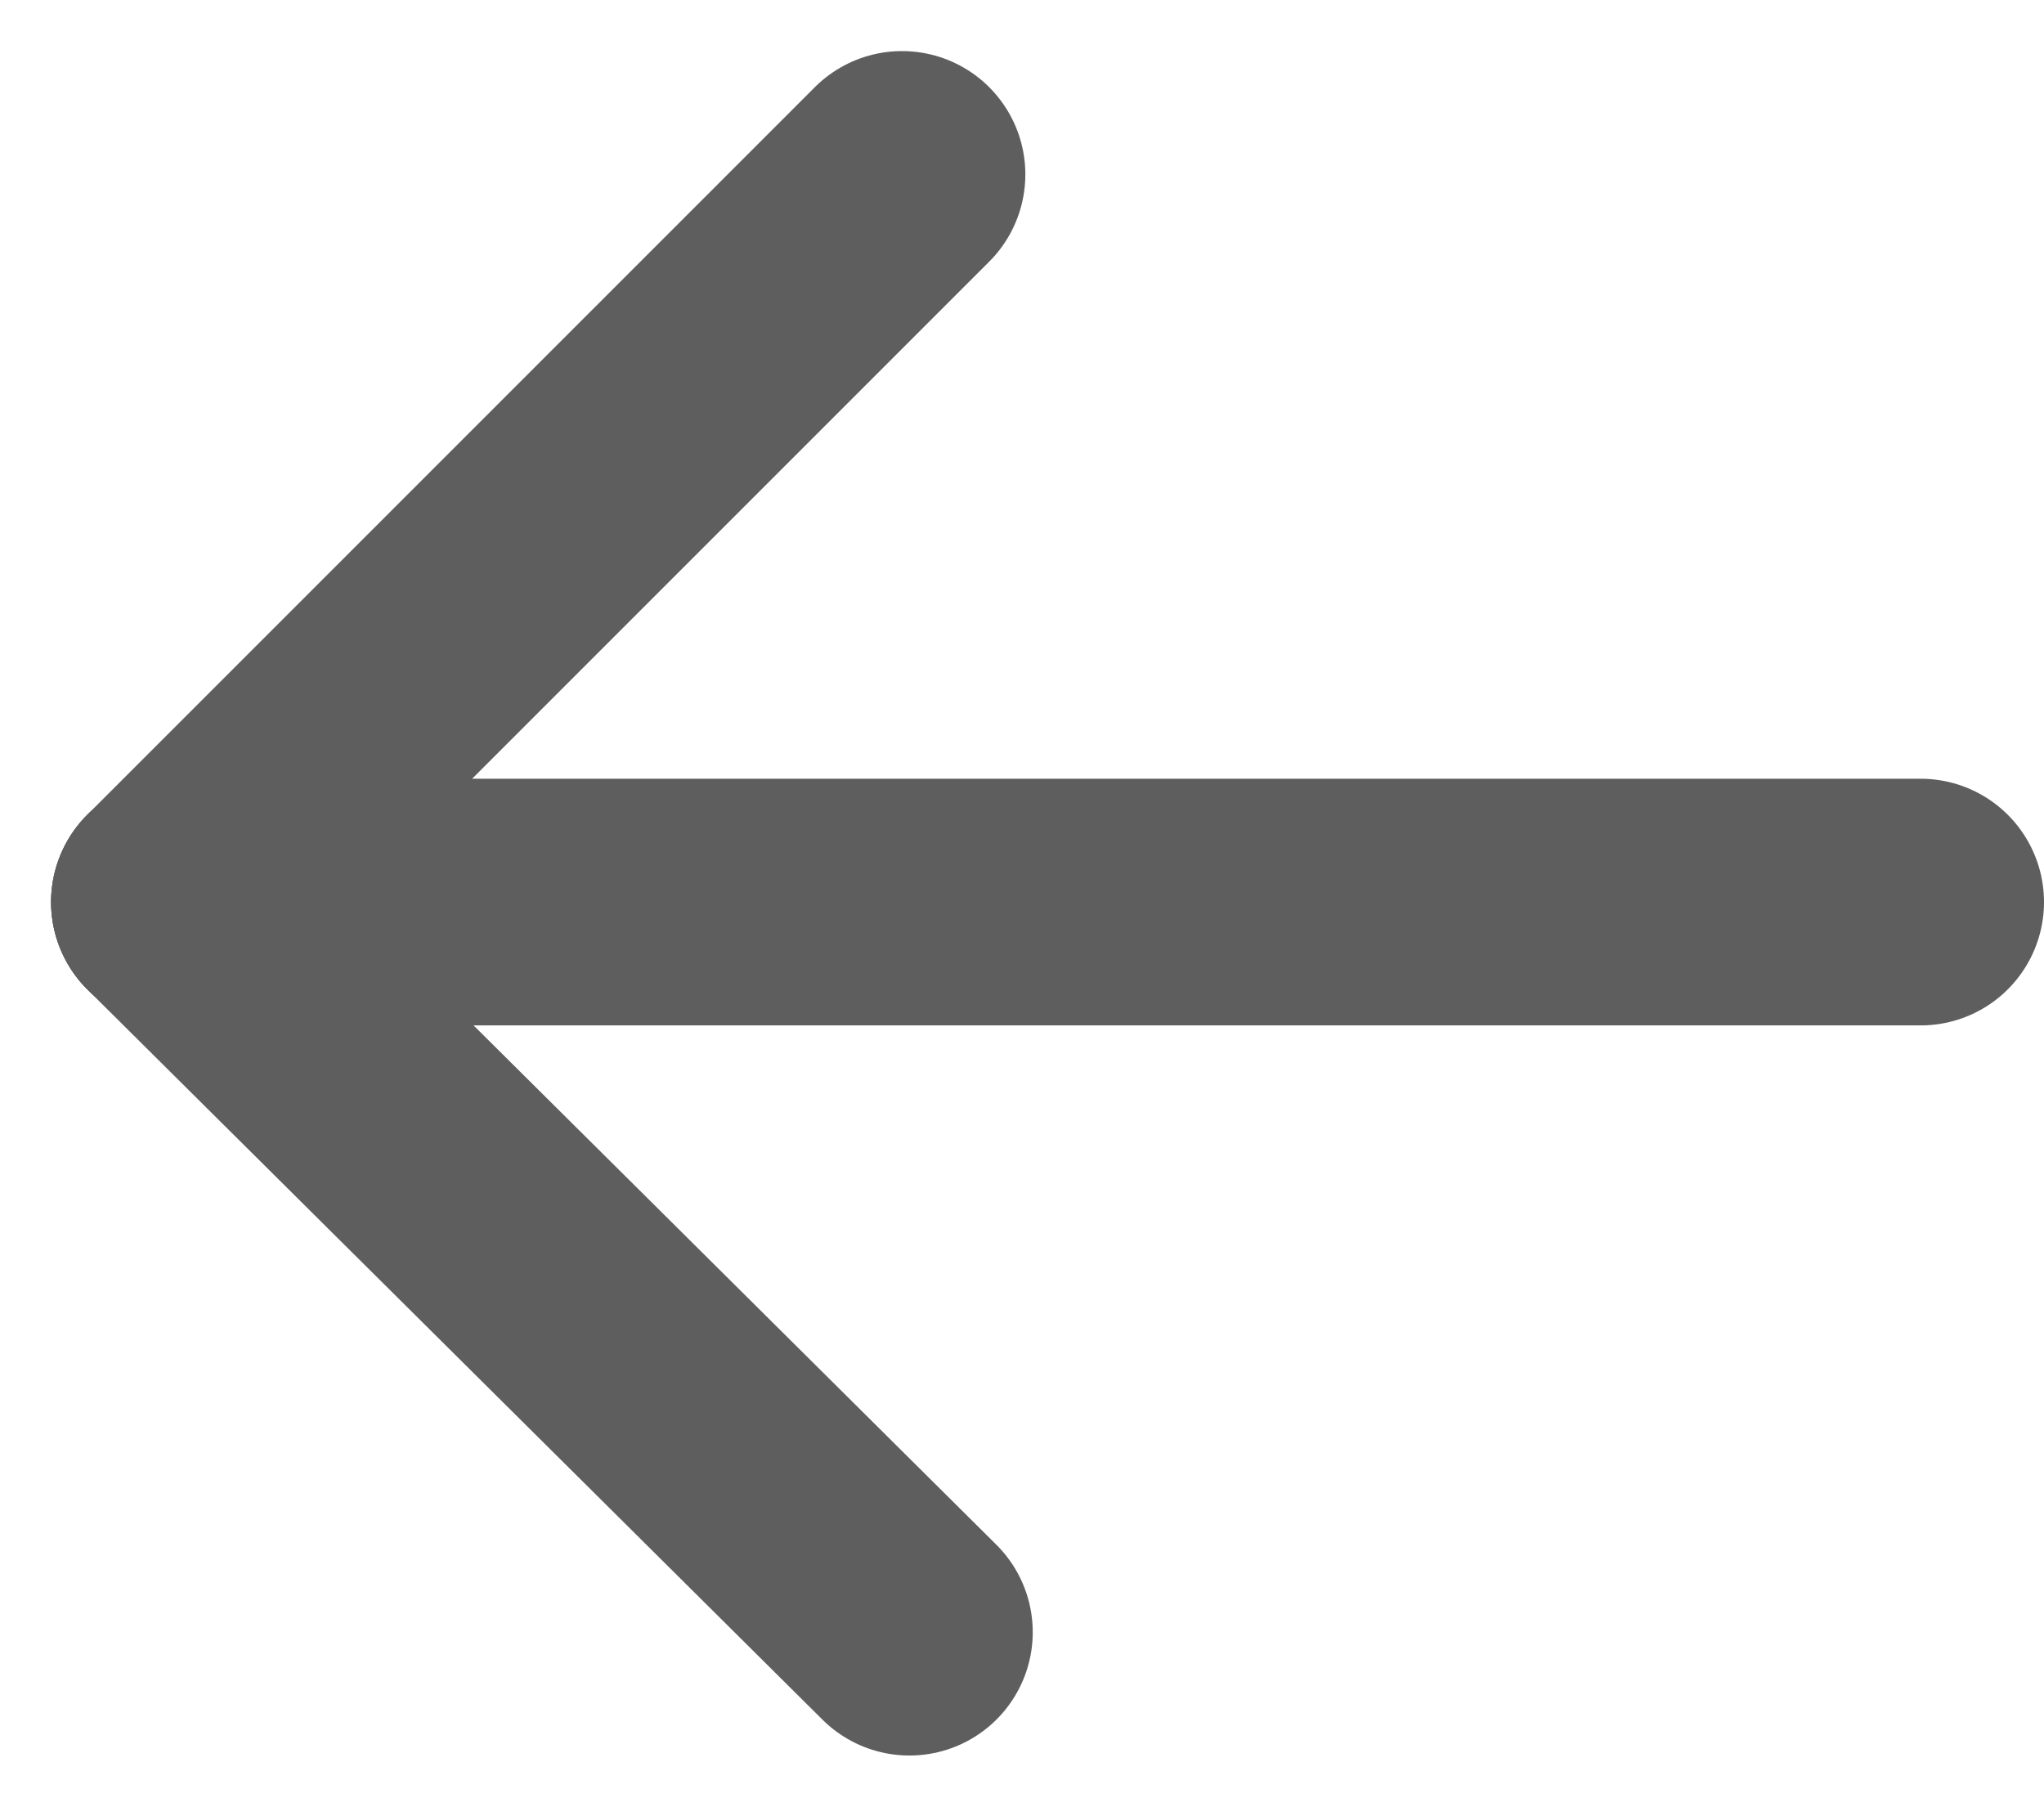
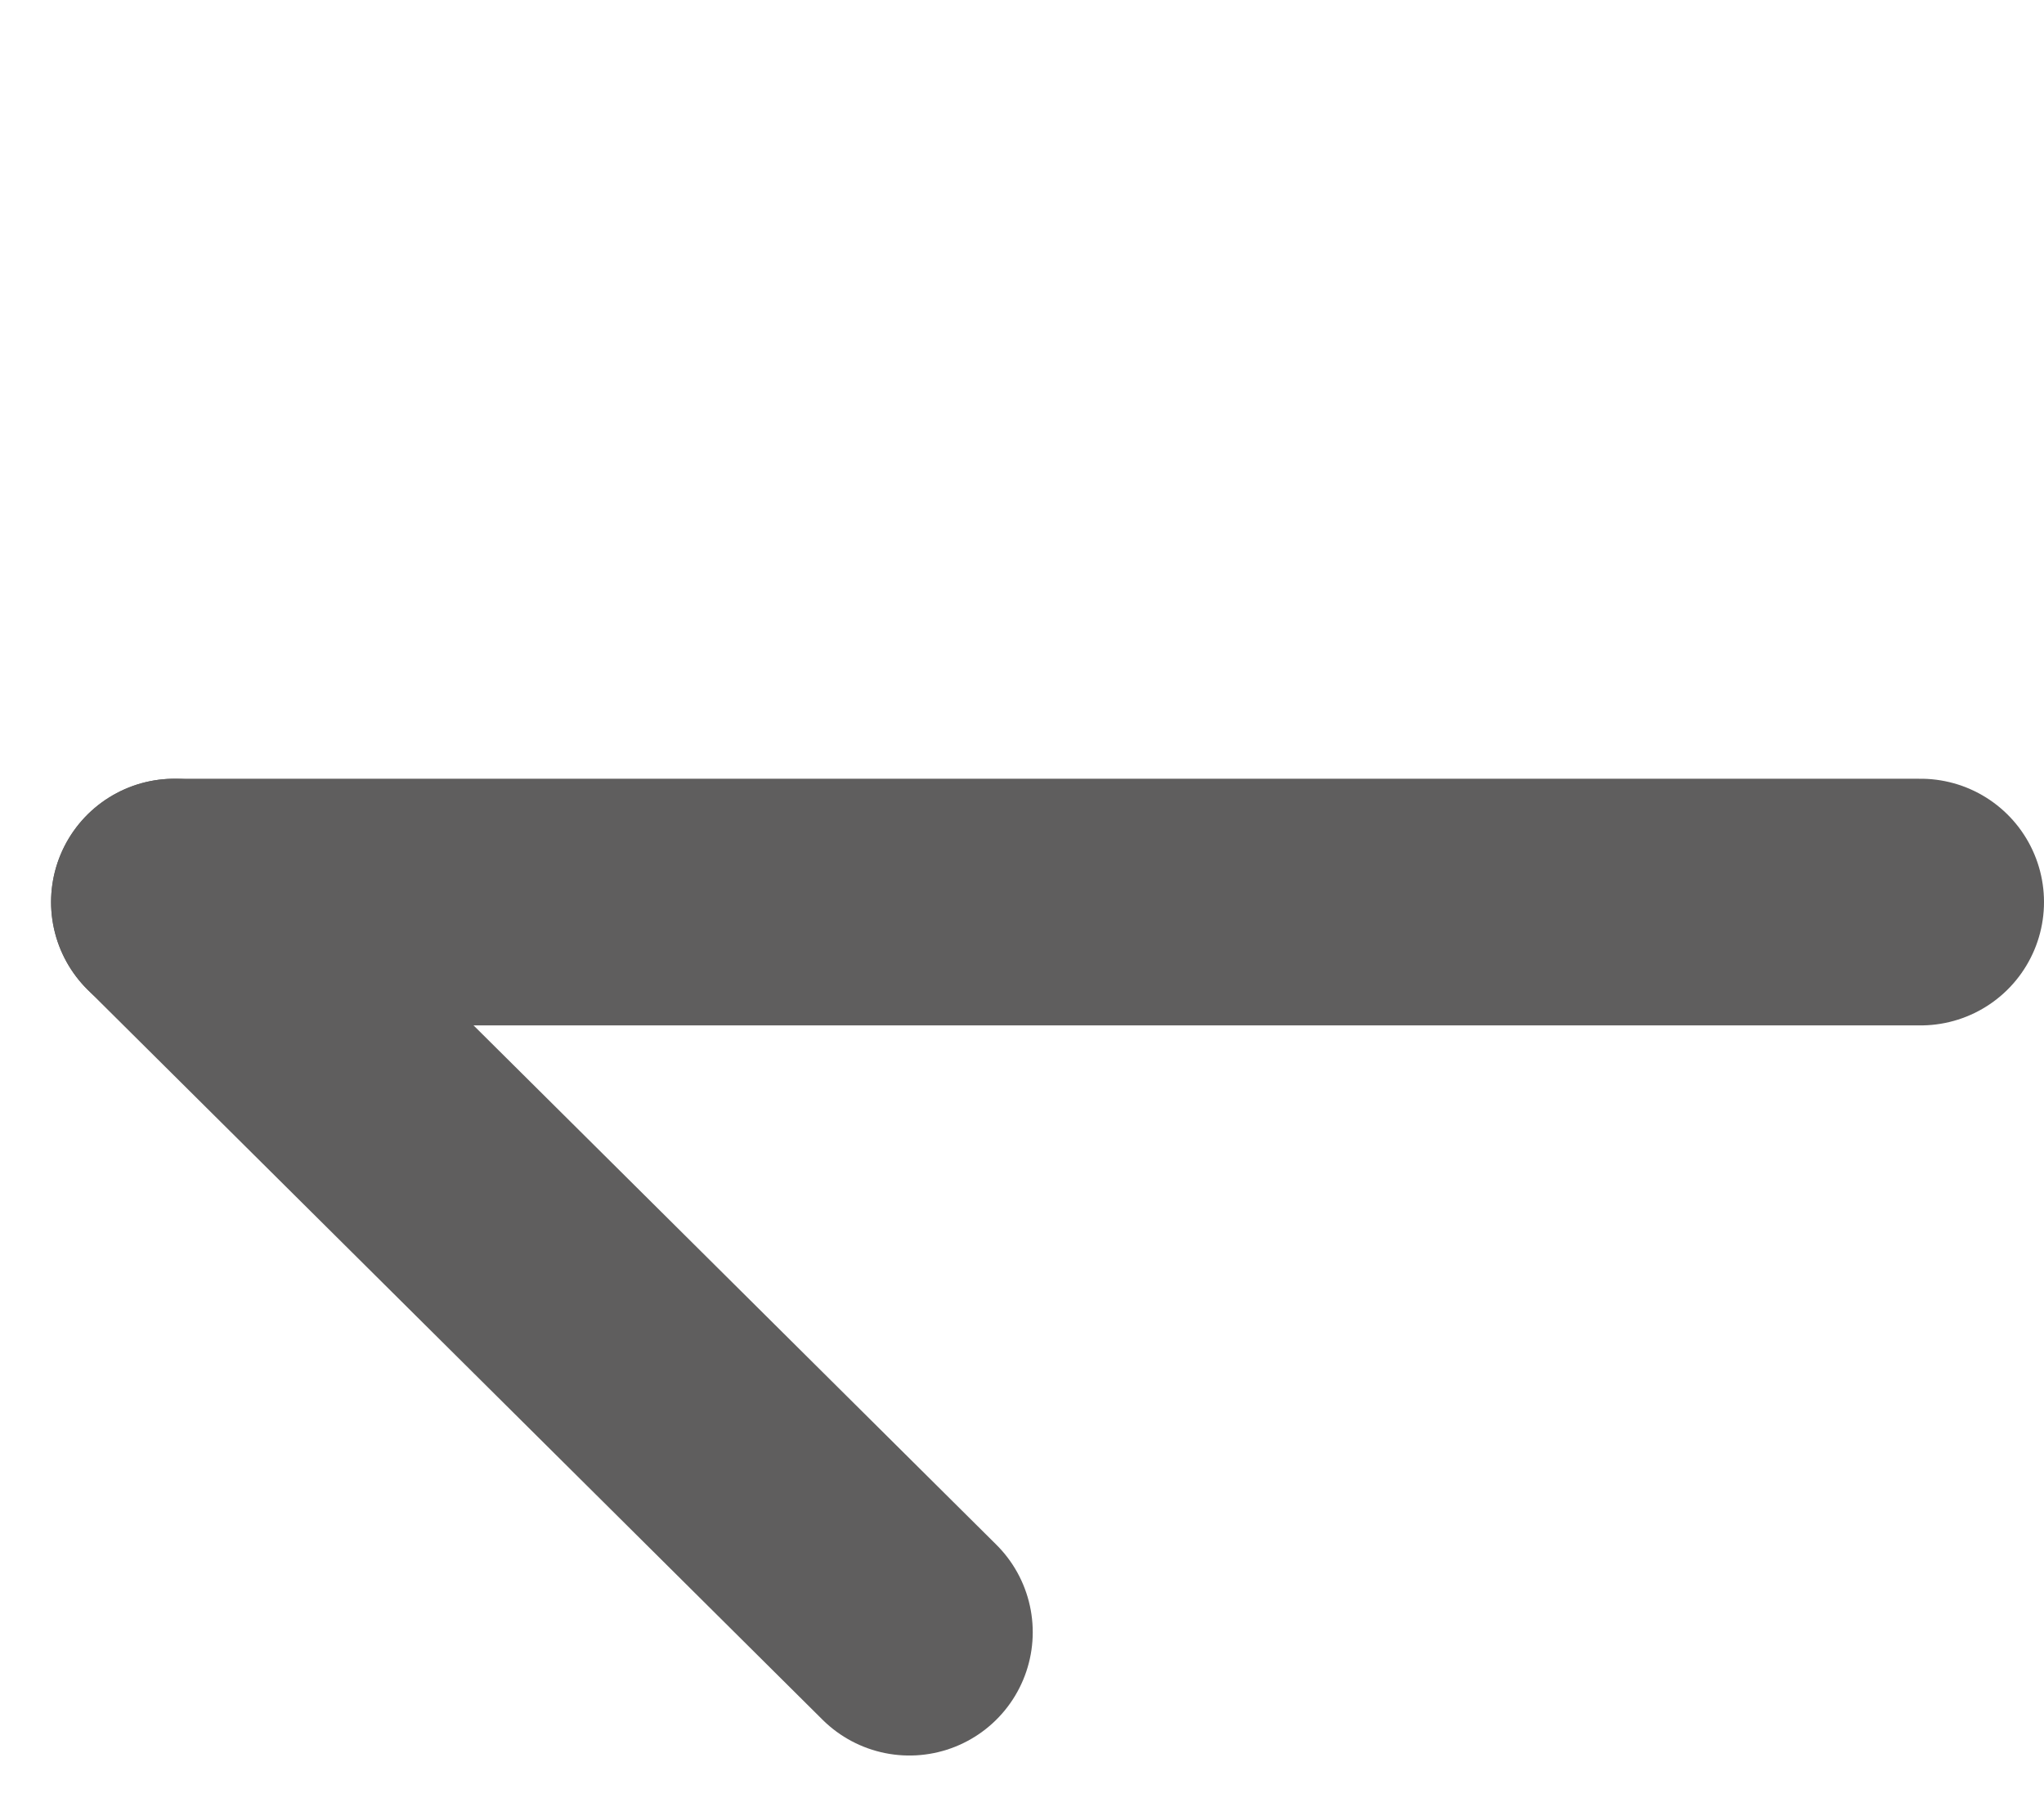
<svg xmlns="http://www.w3.org/2000/svg" width="82.871" height="73.242" viewBox="0 0 82.871 73.242">
  <g data-name="Gruppe 51" fill="none" stroke-linecap="round" stroke-linejoin="round" stroke-miterlimit="10" stroke-width="10">
    <path data-name="Linie 98" stroke="#5F5E5E" d="M7.071 36.571h70.8" />
-     <path data-name="Linie 99" stroke="#5f5e5e" d="M7.071 36.571l29.5-29.5" />
    <path data-name="Linie 100" stroke="#5f5e5e" d="M36.871 66.171l-29.8-29.6" />
  </g>
</svg>